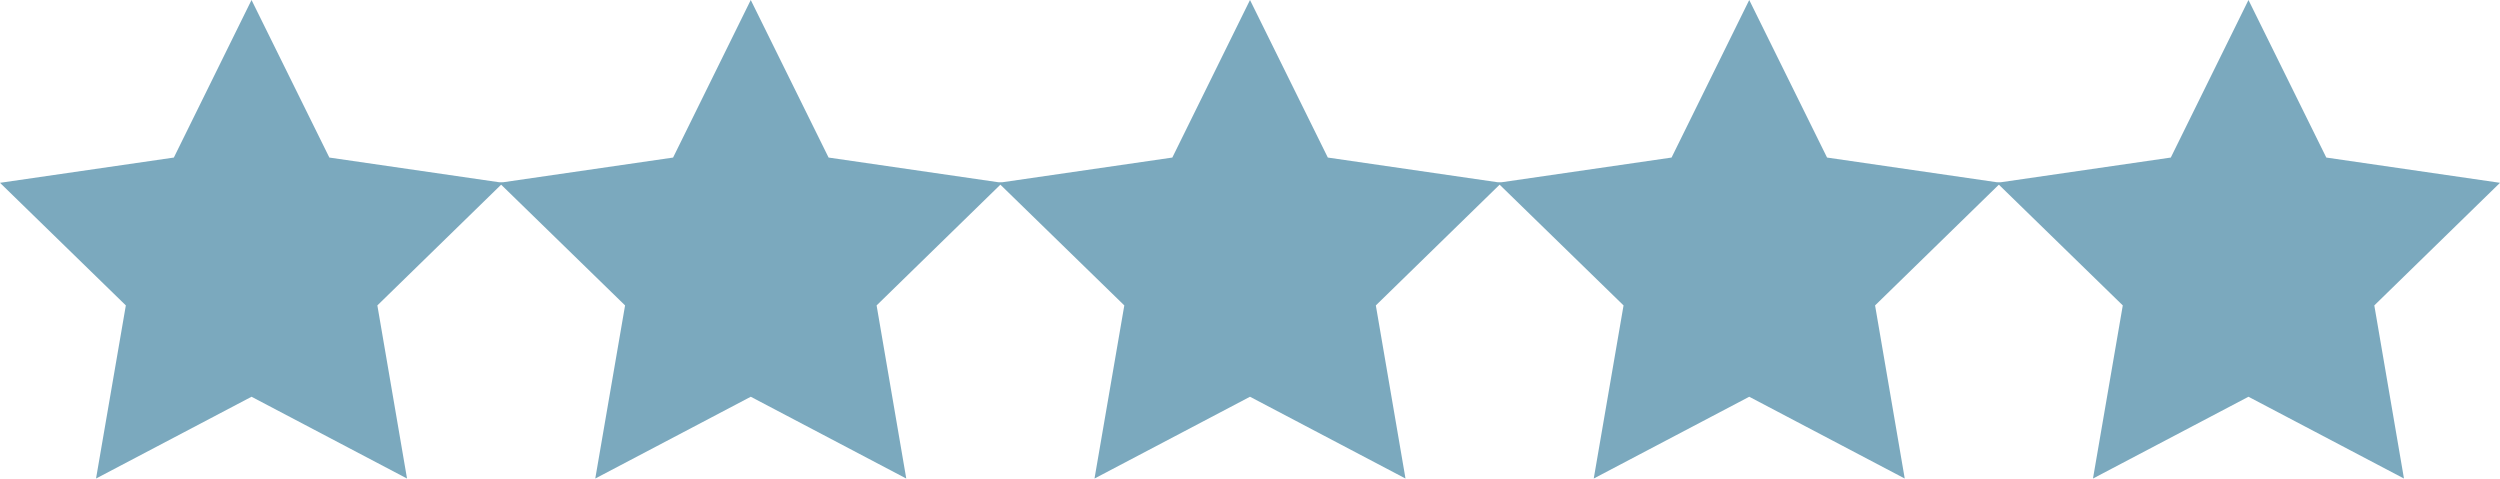
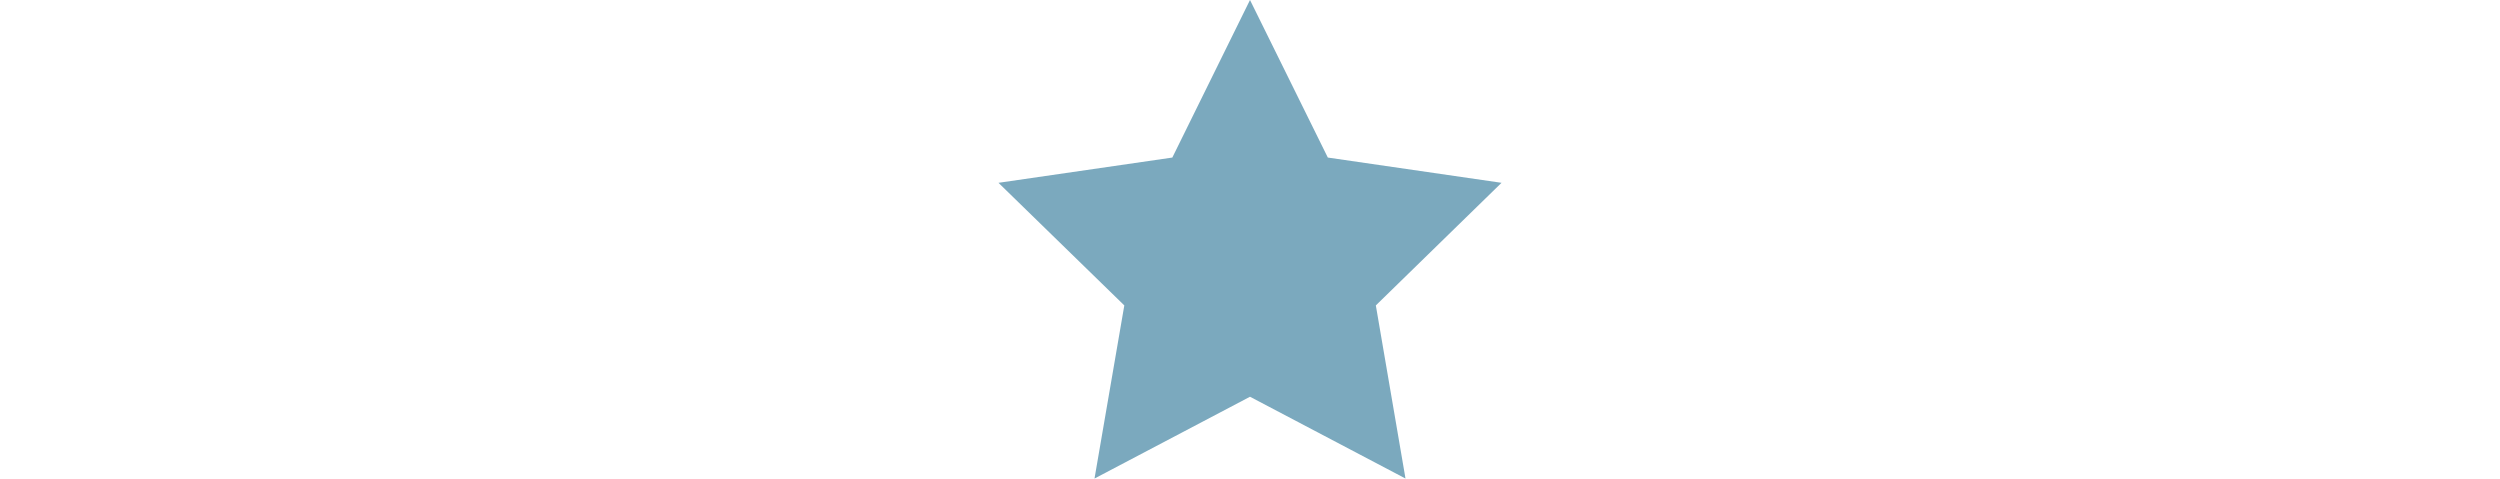
<svg xmlns="http://www.w3.org/2000/svg" id="Layer_2" viewBox="0 0 170.26 32.59">
  <defs>
    <style>.cls-1{fill:#7ba9be;stroke-width:0px;}</style>
  </defs>
  <g id="Layer_1-2">
-     <polygon class="cls-1" points="17.13 0 22.43 10.73 34.26 12.45 25.7 20.8 27.72 32.59 17.13 27.02 6.54 32.59 8.57 20.8 0 12.45 11.84 10.73 17.13 0" />
-     <polygon class="cls-1" points="51.13 0 56.43 10.73 68.26 12.45 59.7 20.8 61.72 32.59 51.13 27.02 40.54 32.59 42.57 20.8 34 12.45 45.84 10.73 51.13 0" />
    <polygon class="cls-1" points="85.13 0 90.43 10.73 102.26 12.45 93.7 20.8 95.72 32.59 85.13 27.02 74.54 32.59 76.57 20.8 68 12.45 79.84 10.73 85.13 0" />
-     <polygon class="cls-1" points="119.13 0 124.43 10.73 136.26 12.45 127.7 20.8 129.72 32.59 119.13 27.02 108.54 32.59 110.57 20.8 102 12.45 113.84 10.73 119.13 0" />
-     <polygon class="cls-1" points="153.13 0 158.43 10.73 170.26 12.45 161.7 20.8 163.72 32.59 153.13 27.02 142.54 32.59 144.57 20.8 136 12.45 147.84 10.73 153.13 0" />
  </g>
</svg>